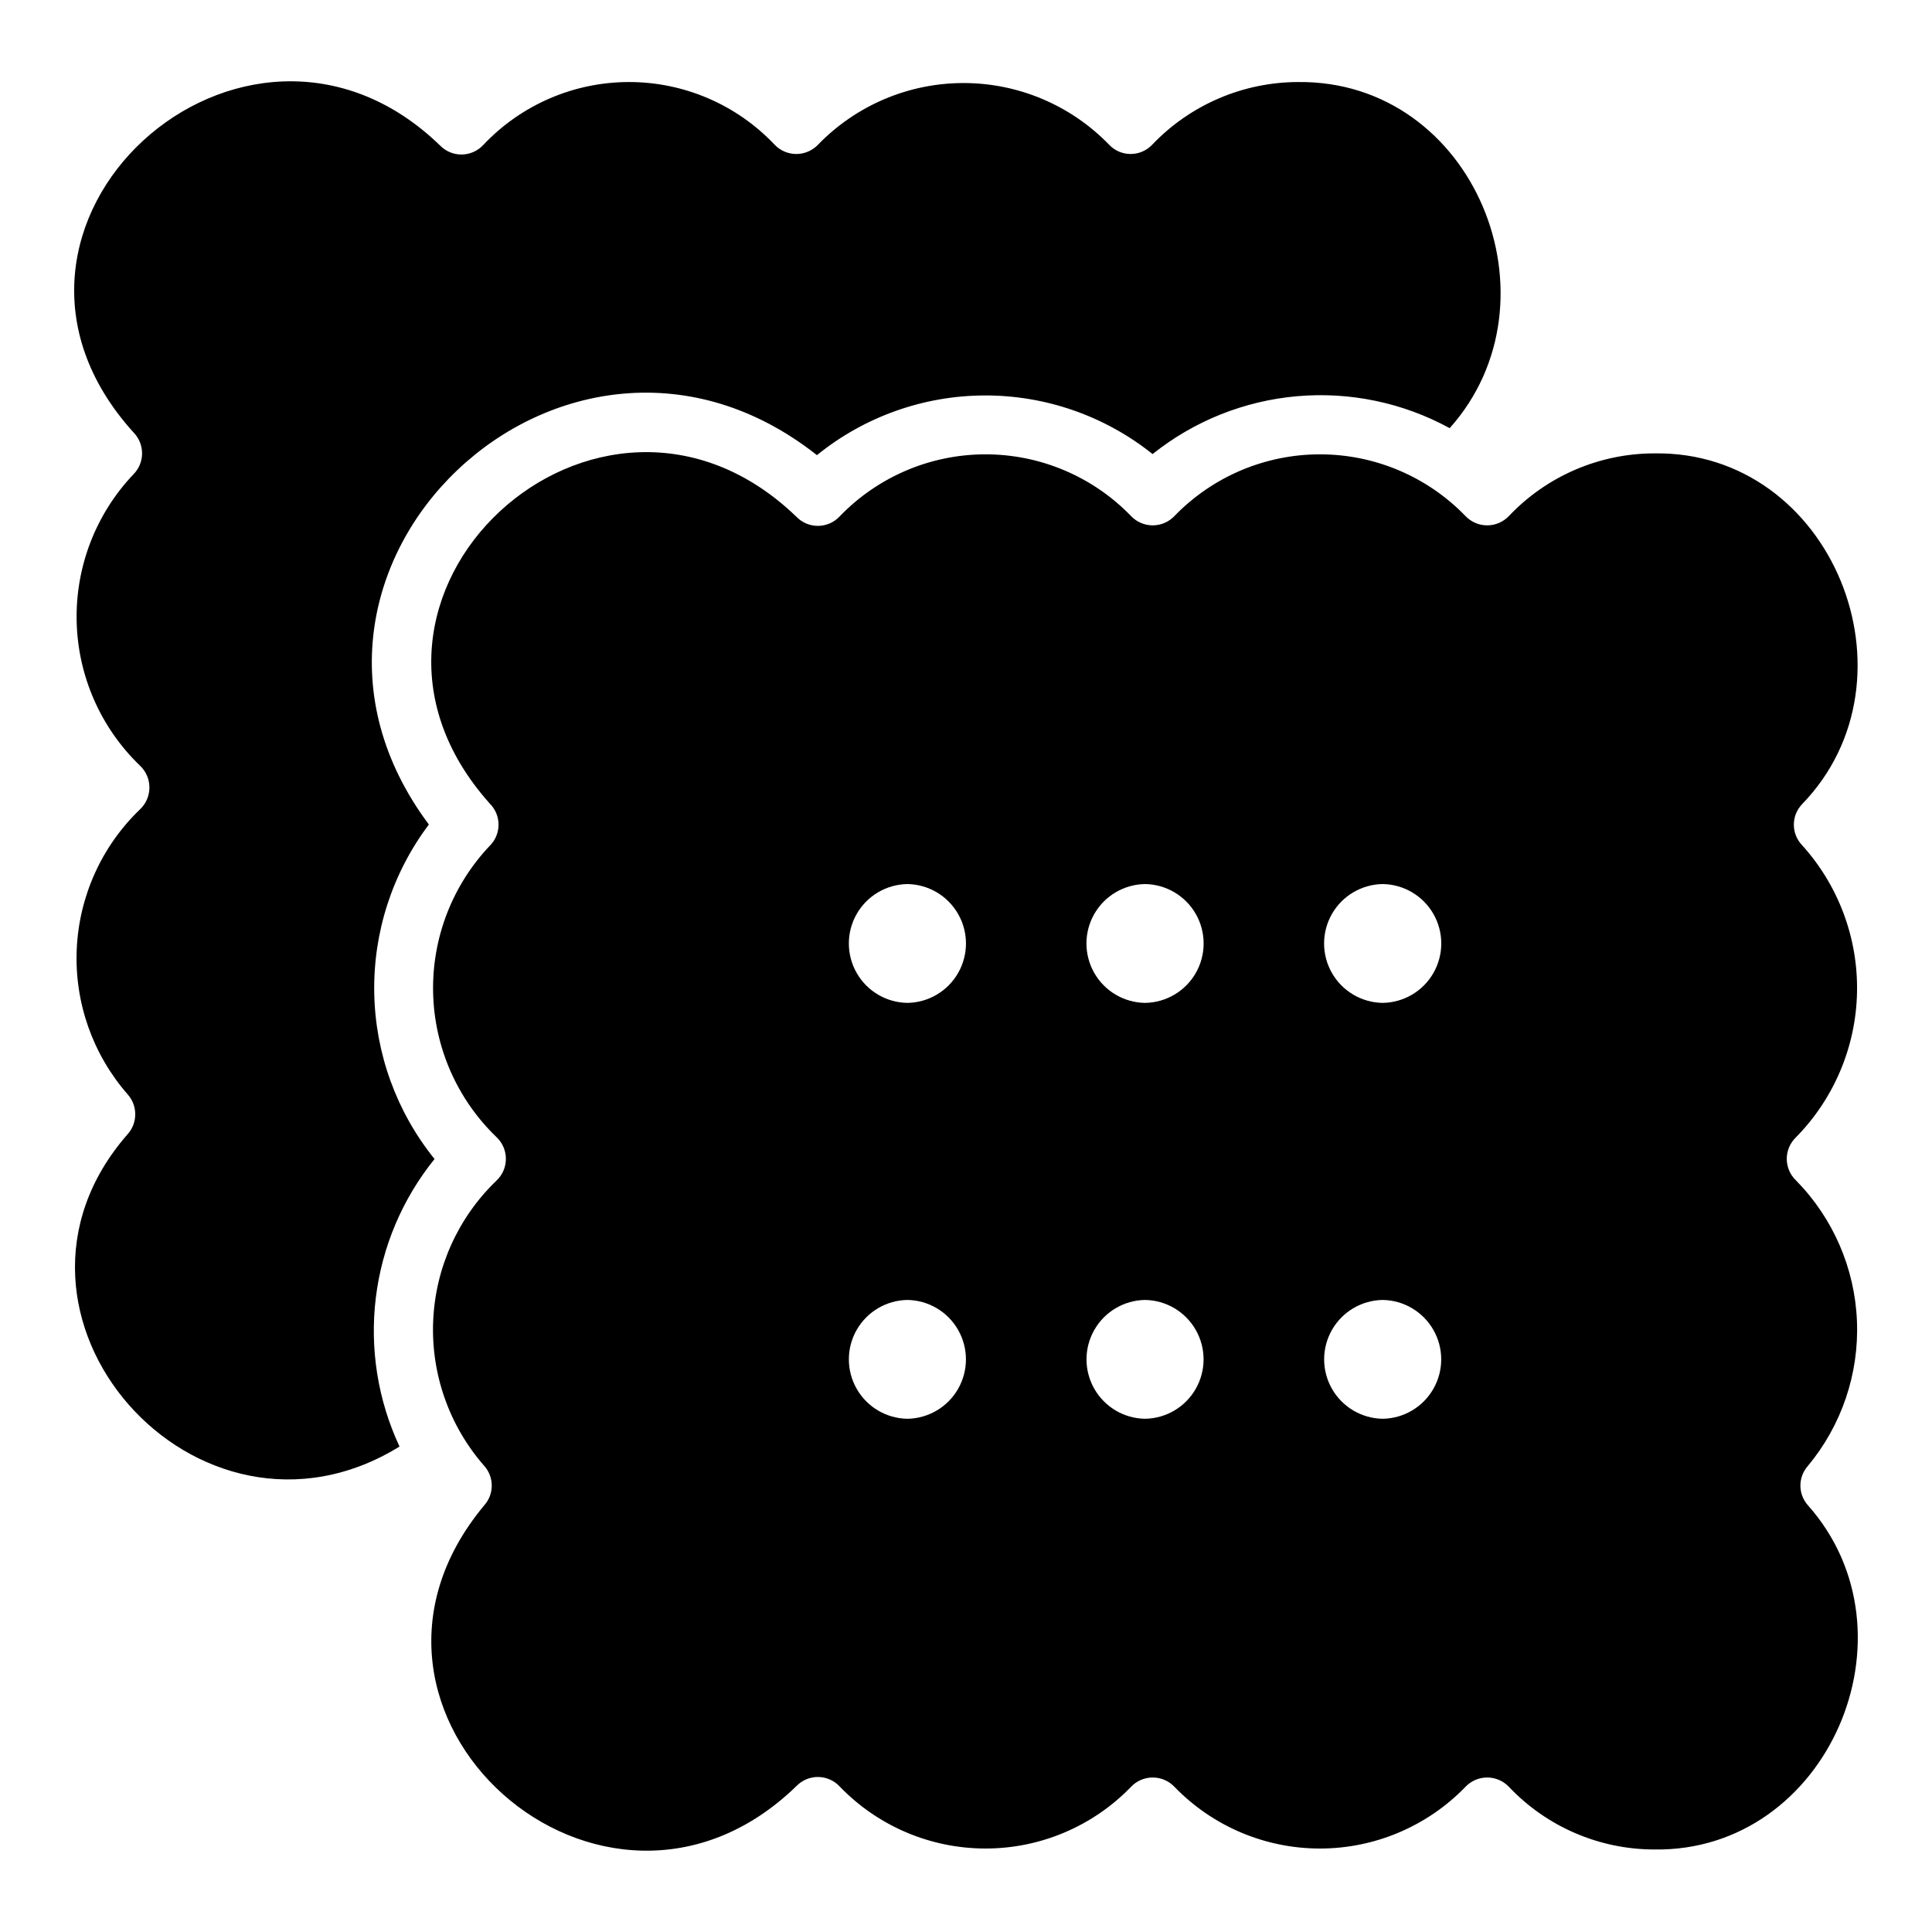
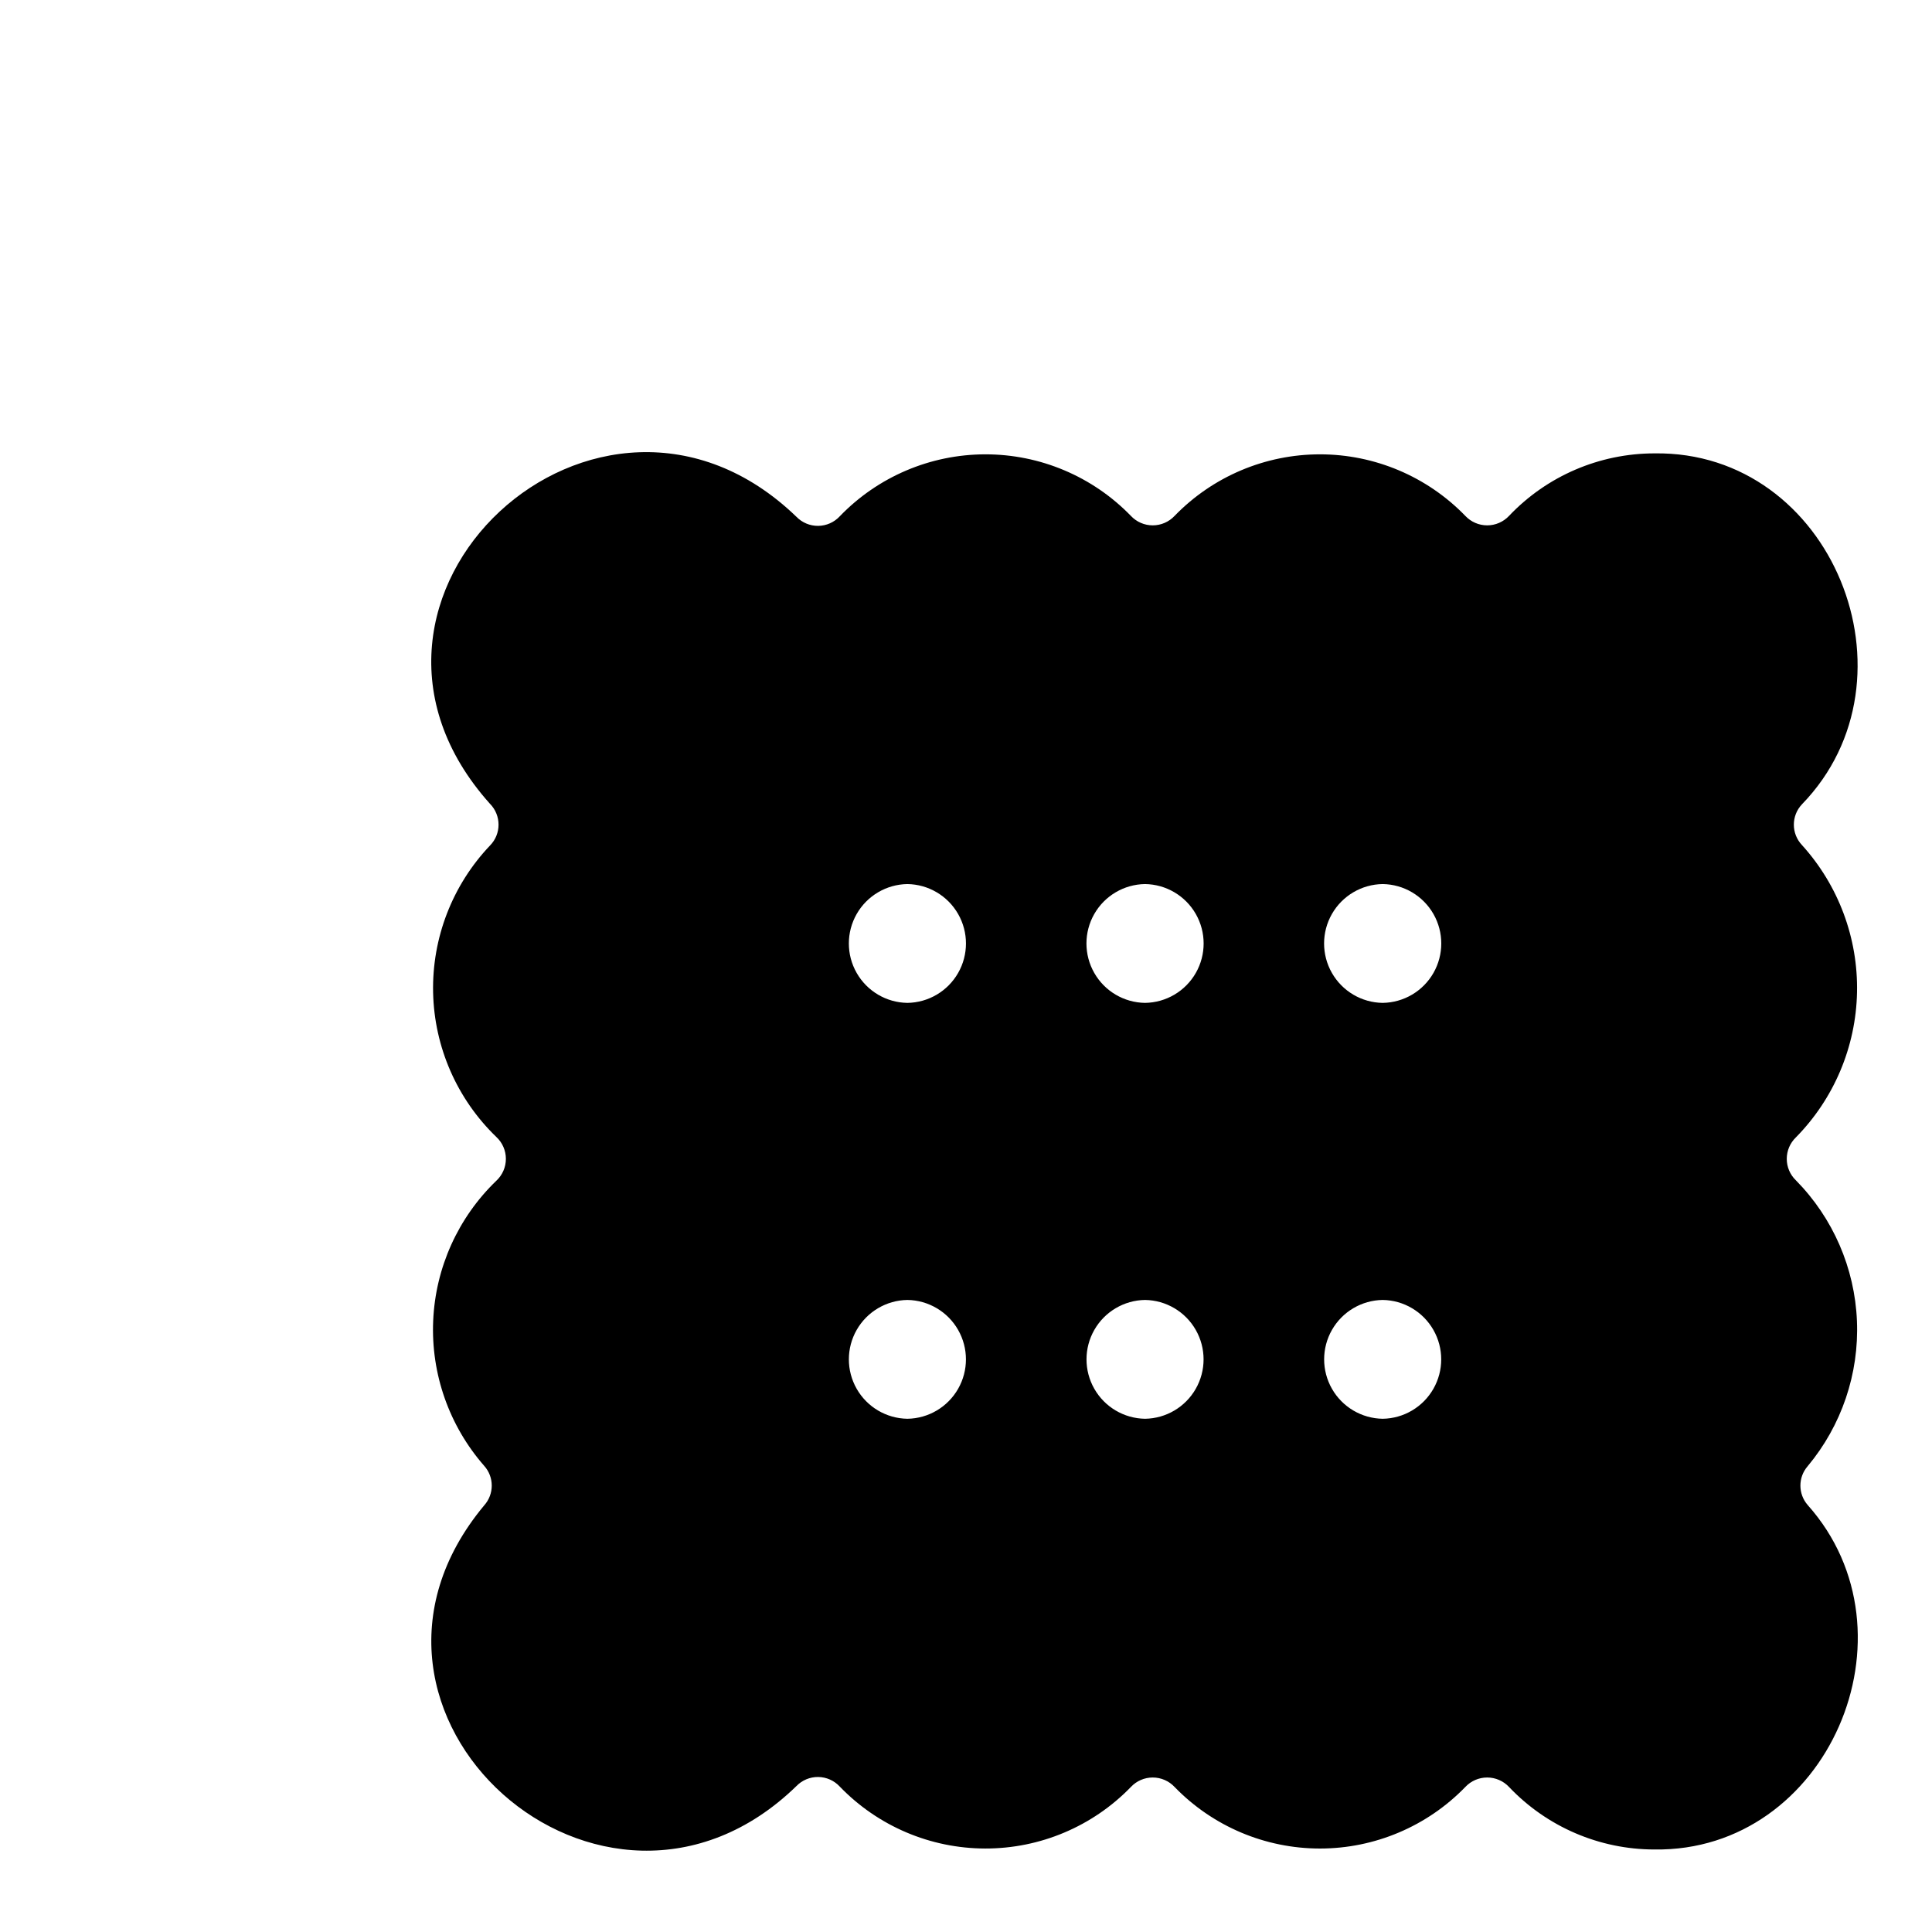
<svg xmlns="http://www.w3.org/2000/svg" fill="#000000" width="800px" height="800px" version="1.1" viewBox="144 144 512 512">
  <g>
-     <path d="m259.16 451.15c-10.086-12.5-15.711-28.008-15.984-44.062-0.273-16.059 4.82-31.75 14.477-44.582-50.598-67.781 36.609-150.21 102.84-97.887 12.57-10.184 28.246-15.766 44.426-15.82 16.18-0.051 31.891 5.43 44.527 15.535 10.984-8.777 24.32-14.113 38.328-15.336 14.012-1.223 28.066 1.727 40.406 8.469 30.227-33.812 6.57-92.227-40.188-91.727-14.57 0.035-28.5 6.004-38.574 16.531-1.488 1.617-3.586 2.539-5.785 2.539s-4.297-0.922-5.785-2.539c-10.109-10.398-23.992-16.266-38.496-16.266-14.5 0-28.387 5.867-38.492 16.266-1.508 1.617-3.617 2.539-5.828 2.539-2.211 0-4.32-0.922-5.824-2.539-10.051-10.582-24.012-16.562-38.605-16.531s-28.535 6.066-38.539 16.688c-1.484 1.594-3.555 2.504-5.731 2.519-2.176 0.016-4.262-0.867-5.766-2.438-51.723-50.035-130.84 21.277-81.156 76.121 2.988 3.066 2.988 7.957 0 11.02-9.98 10.48-15.41 24.484-15.098 38.953 0.309 14.469 6.328 28.227 16.75 38.273 1.617 1.504 2.535 3.613 2.535 5.824s-0.918 4.32-2.535 5.824c-10.137 9.758-16.129 23.043-16.73 37.102-0.602 14.055 4.234 27.805 13.5 38.391 2.676 3.008 2.68 7.543 0 10.551-41.754 47.625 18.367 115.83 72.043 82.789h0.004c-5.75-12.297-7.926-25.961-6.285-39.438 1.641-13.473 7.035-26.215 15.566-36.77z" />
    <path d="m623.04 532.57c8.988-10.766 13.648-24.488 13.07-38.496-0.574-14.012-6.348-27.305-16.191-37.289-1.539-1.488-2.41-3.539-2.41-5.68 0-2.141 0.871-4.188 2.41-5.676 10.109-10.266 15.91-24.012 16.211-38.418 0.301-14.41-4.922-28.383-14.594-39.066-2.863-3.031-2.863-7.769 0-10.797 32.32-33.316 8.047-93.707-39.109-93h0.004c-14.566 0.012-28.488 5.996-38.516 16.559-1.504 1.605-3.602 2.516-5.801 2.516-2.195 0-4.293-0.91-5.797-2.516-10.102-10.422-24-16.309-38.516-16.305-14.516 0-28.414 5.883-38.516 16.305-1.504 1.605-3.602 2.516-5.801 2.516-2.195 0-4.293-0.91-5.797-2.516-10.125-10.445-24.059-16.328-38.605-16.305-14.547 0.023-28.457 5.953-38.551 16.434-1.477 1.59-3.543 2.5-5.711 2.523-2.168 0.02-4.254-0.852-5.762-2.41-52.309-50.469-130.29 21.359-81.195 76.082h0.004c3 3.066 3 7.969-0.004 11.031-9.977 10.492-15.402 24.5-15.086 38.977 0.316 14.473 6.344 28.234 16.77 38.281 1.605 1.496 2.516 3.594 2.516 5.785 0 2.195-0.91 4.293-2.516 5.789-10.148 9.766-16.148 23.059-16.75 37.129-0.605 14.066 4.234 27.828 13.508 38.426 2.684 2.984 2.684 7.516 0 10.504-45.965 55.184 31.613 124.08 82.754 74.375 1.508-1.559 3.594-2.43 5.762-2.41 2.172 0.023 4.234 0.938 5.711 2.527 10.094 10.477 24.008 16.406 38.555 16.43 14.547 0.027 28.48-5.859 38.605-16.305 1.5-1.605 3.598-2.516 5.797-2.516 2.195 0 4.293 0.91 5.797 2.516 10.102 10.426 24 16.309 38.516 16.309 14.516 0 28.414-5.887 38.52-16.309 1.5-1.605 3.598-2.516 5.797-2.516 2.195 0 4.293 0.91 5.797 2.516 10.027 10.562 23.949 16.551 38.516 16.562 45.992 0.66 70.938-57.332 40.609-91.301v-0.004c-2.551-2.945-2.551-7.316 0-10.258zm-238.57-12.582c-5.57-0.082-10.68-3.102-13.441-7.941-2.762-4.836-2.762-10.773 0-15.609 2.762-4.836 7.875-7.856 13.441-7.938 5.57 0.082 10.684 3.102 13.441 7.938 2.762 4.84 2.762 10.773 0 15.609-2.762 4.84-7.871 7.859-13.441 7.941zm0-110.21v-0.004c-5.57-0.078-10.684-3.098-13.445-7.938-2.762-4.836-2.762-10.773 0-15.613 2.762-4.836 7.875-7.856 13.445-7.938 5.57 0.082 10.684 3.102 13.445 7.938 2.766 4.84 2.766 10.777 0 15.617-2.762 4.836-7.875 7.856-13.445 7.934zm62.977 110.21c-5.57-0.082-10.68-3.102-13.441-7.941-2.762-4.836-2.762-10.773 0-15.609 2.762-4.836 7.875-7.856 13.441-7.938 5.57 0.082 10.68 3.102 13.441 7.938 2.762 4.84 2.762 10.773 0 15.609-2.762 4.84-7.871 7.859-13.441 7.941zm0-110.21v-0.004c-5.574-0.074-10.691-3.094-13.453-7.934-2.766-4.84-2.766-10.781 0-15.621 2.762-4.836 7.883-7.856 13.453-7.934 5.574 0.078 10.691 3.098 13.457 7.938 2.762 4.84 2.762 10.777 0 15.617-2.766 4.84-7.883 7.859-13.457 7.934zm62.977 110.21c-5.57-0.082-10.68-3.102-13.441-7.941-2.762-4.836-2.762-10.773 0-15.609 2.762-4.836 7.871-7.856 13.441-7.938 5.57 0.082 10.68 3.102 13.441 7.938 2.762 4.84 2.762 10.773 0 15.609-2.762 4.84-7.871 7.859-13.441 7.941zm0-110.21v-0.004c-5.574-0.074-10.691-3.094-13.453-7.934-2.766-4.84-2.766-10.781 0-15.621 2.762-4.836 7.879-7.856 13.453-7.934 5.574 0.078 10.691 3.098 13.457 7.938 2.762 4.84 2.762 10.777 0 15.617-2.766 4.84-7.883 7.859-13.457 7.934z" />
  </g>
</svg>